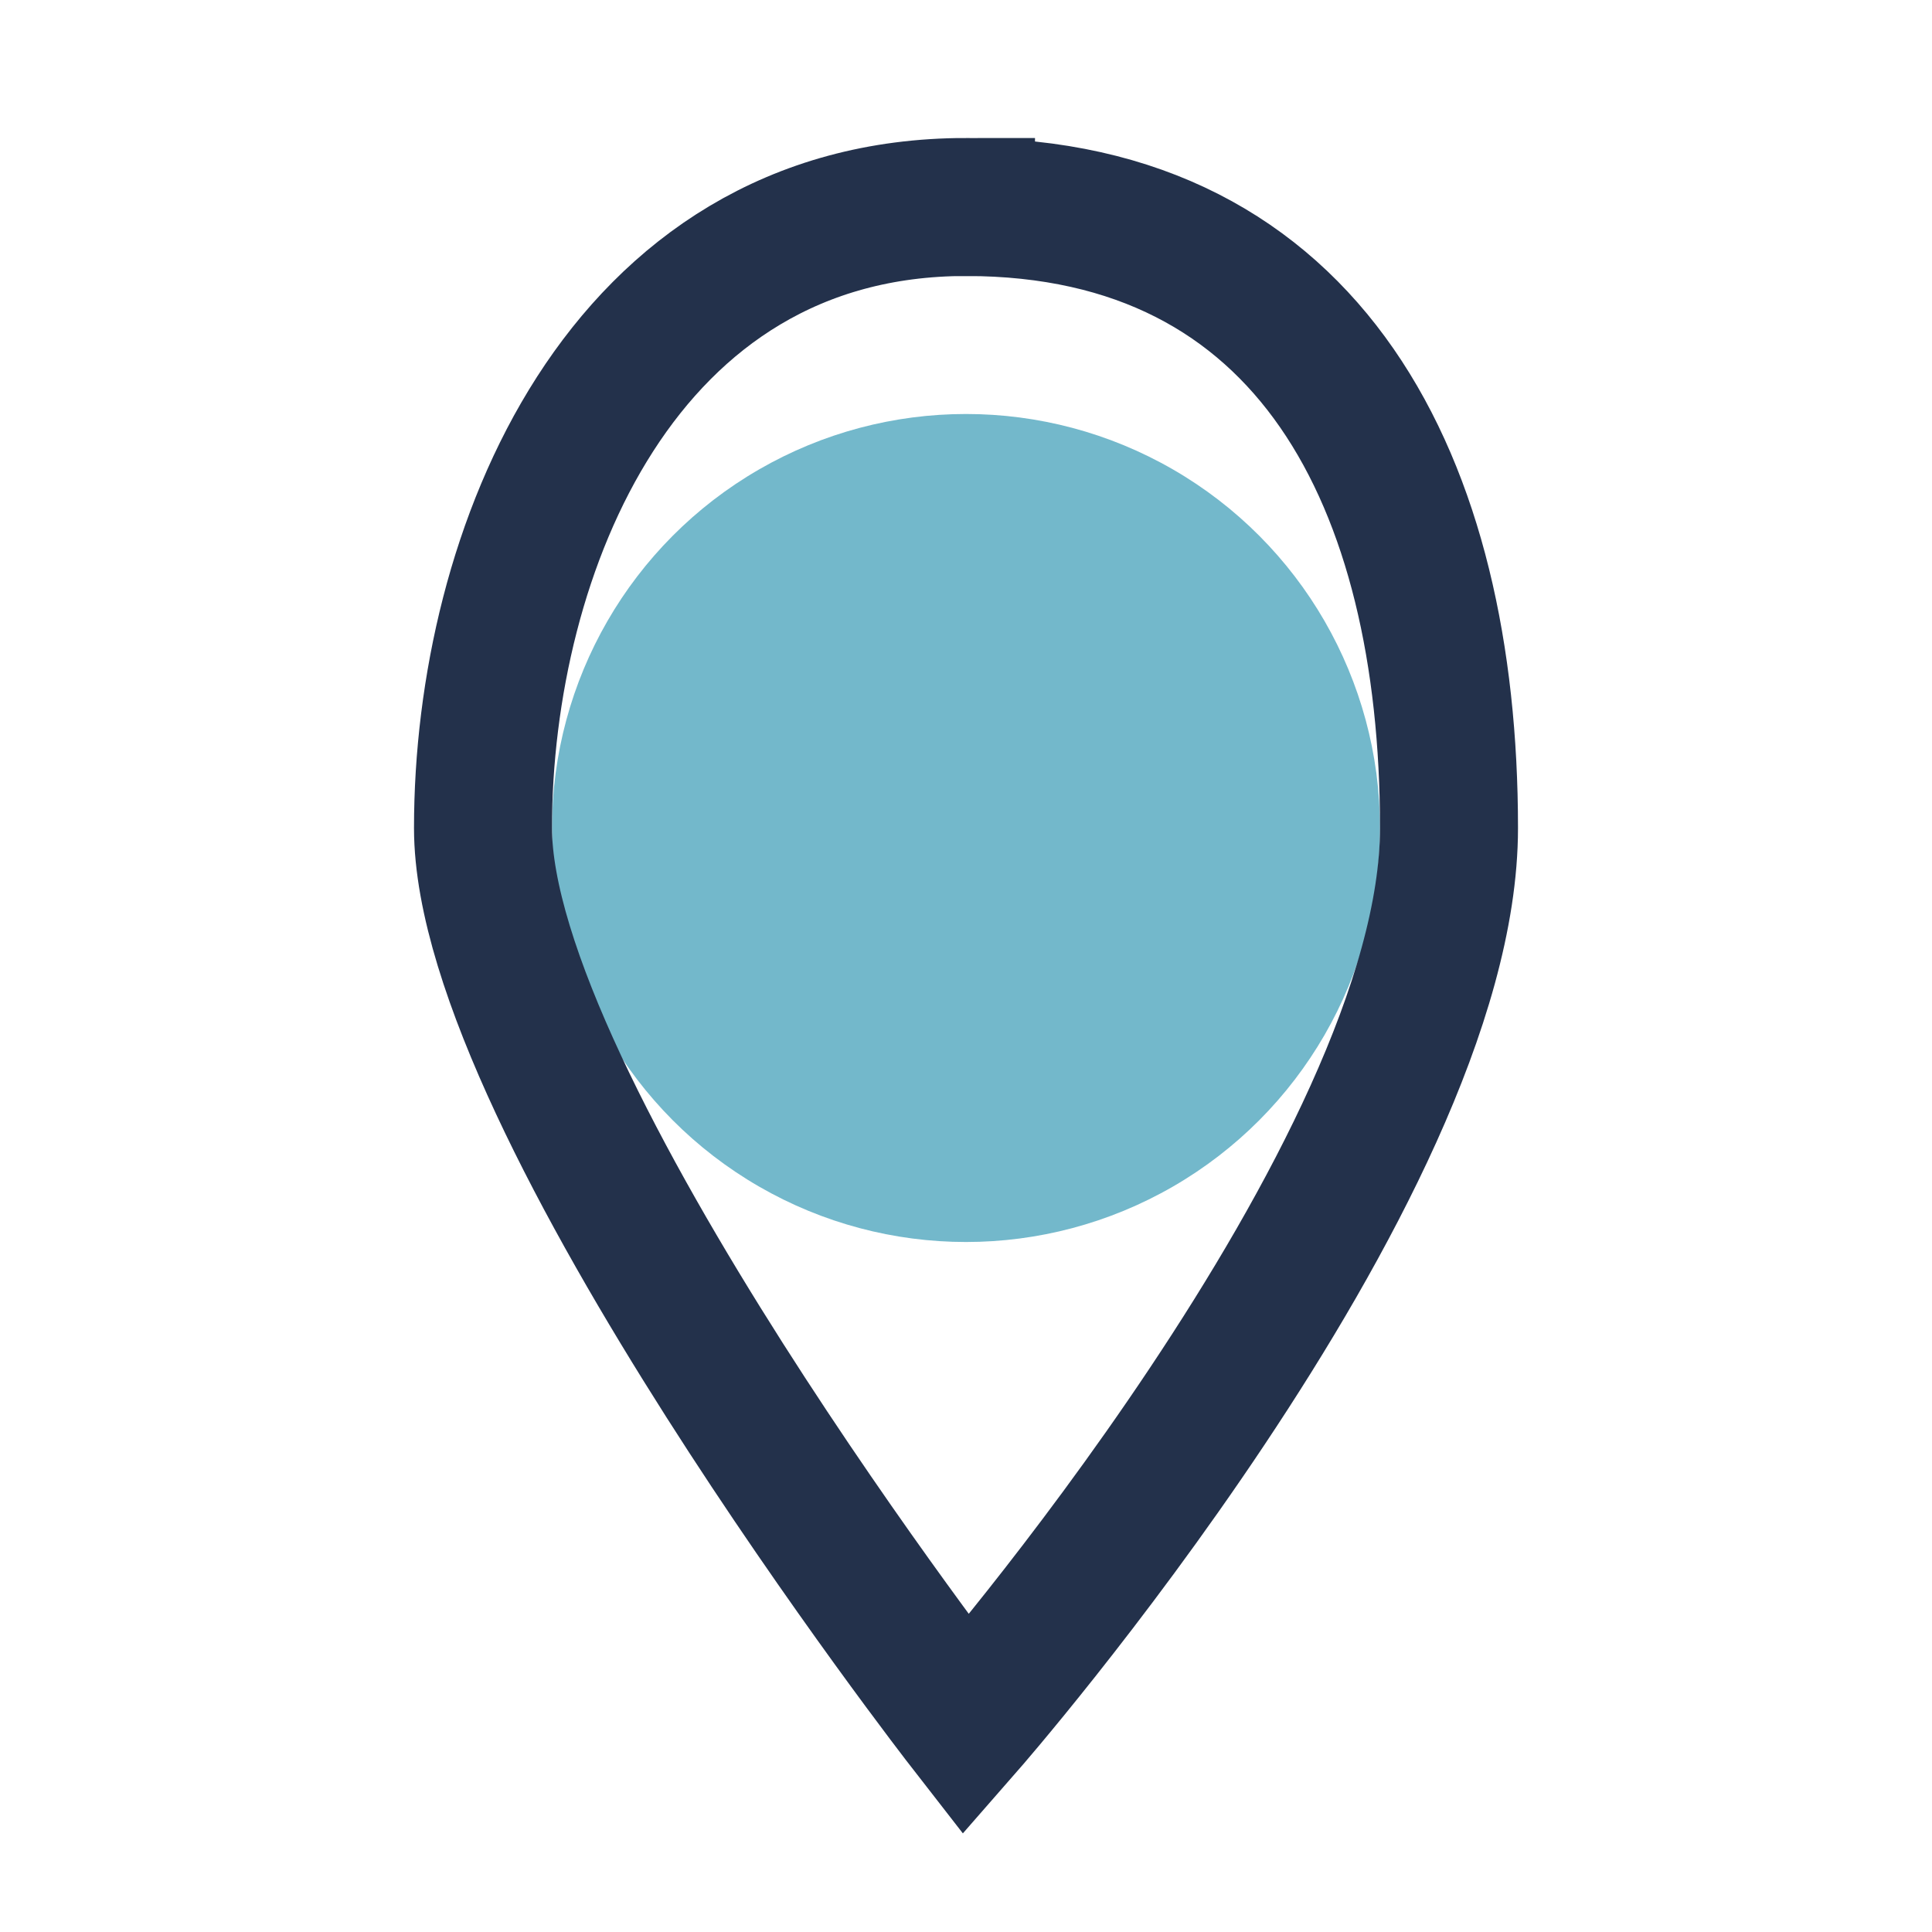
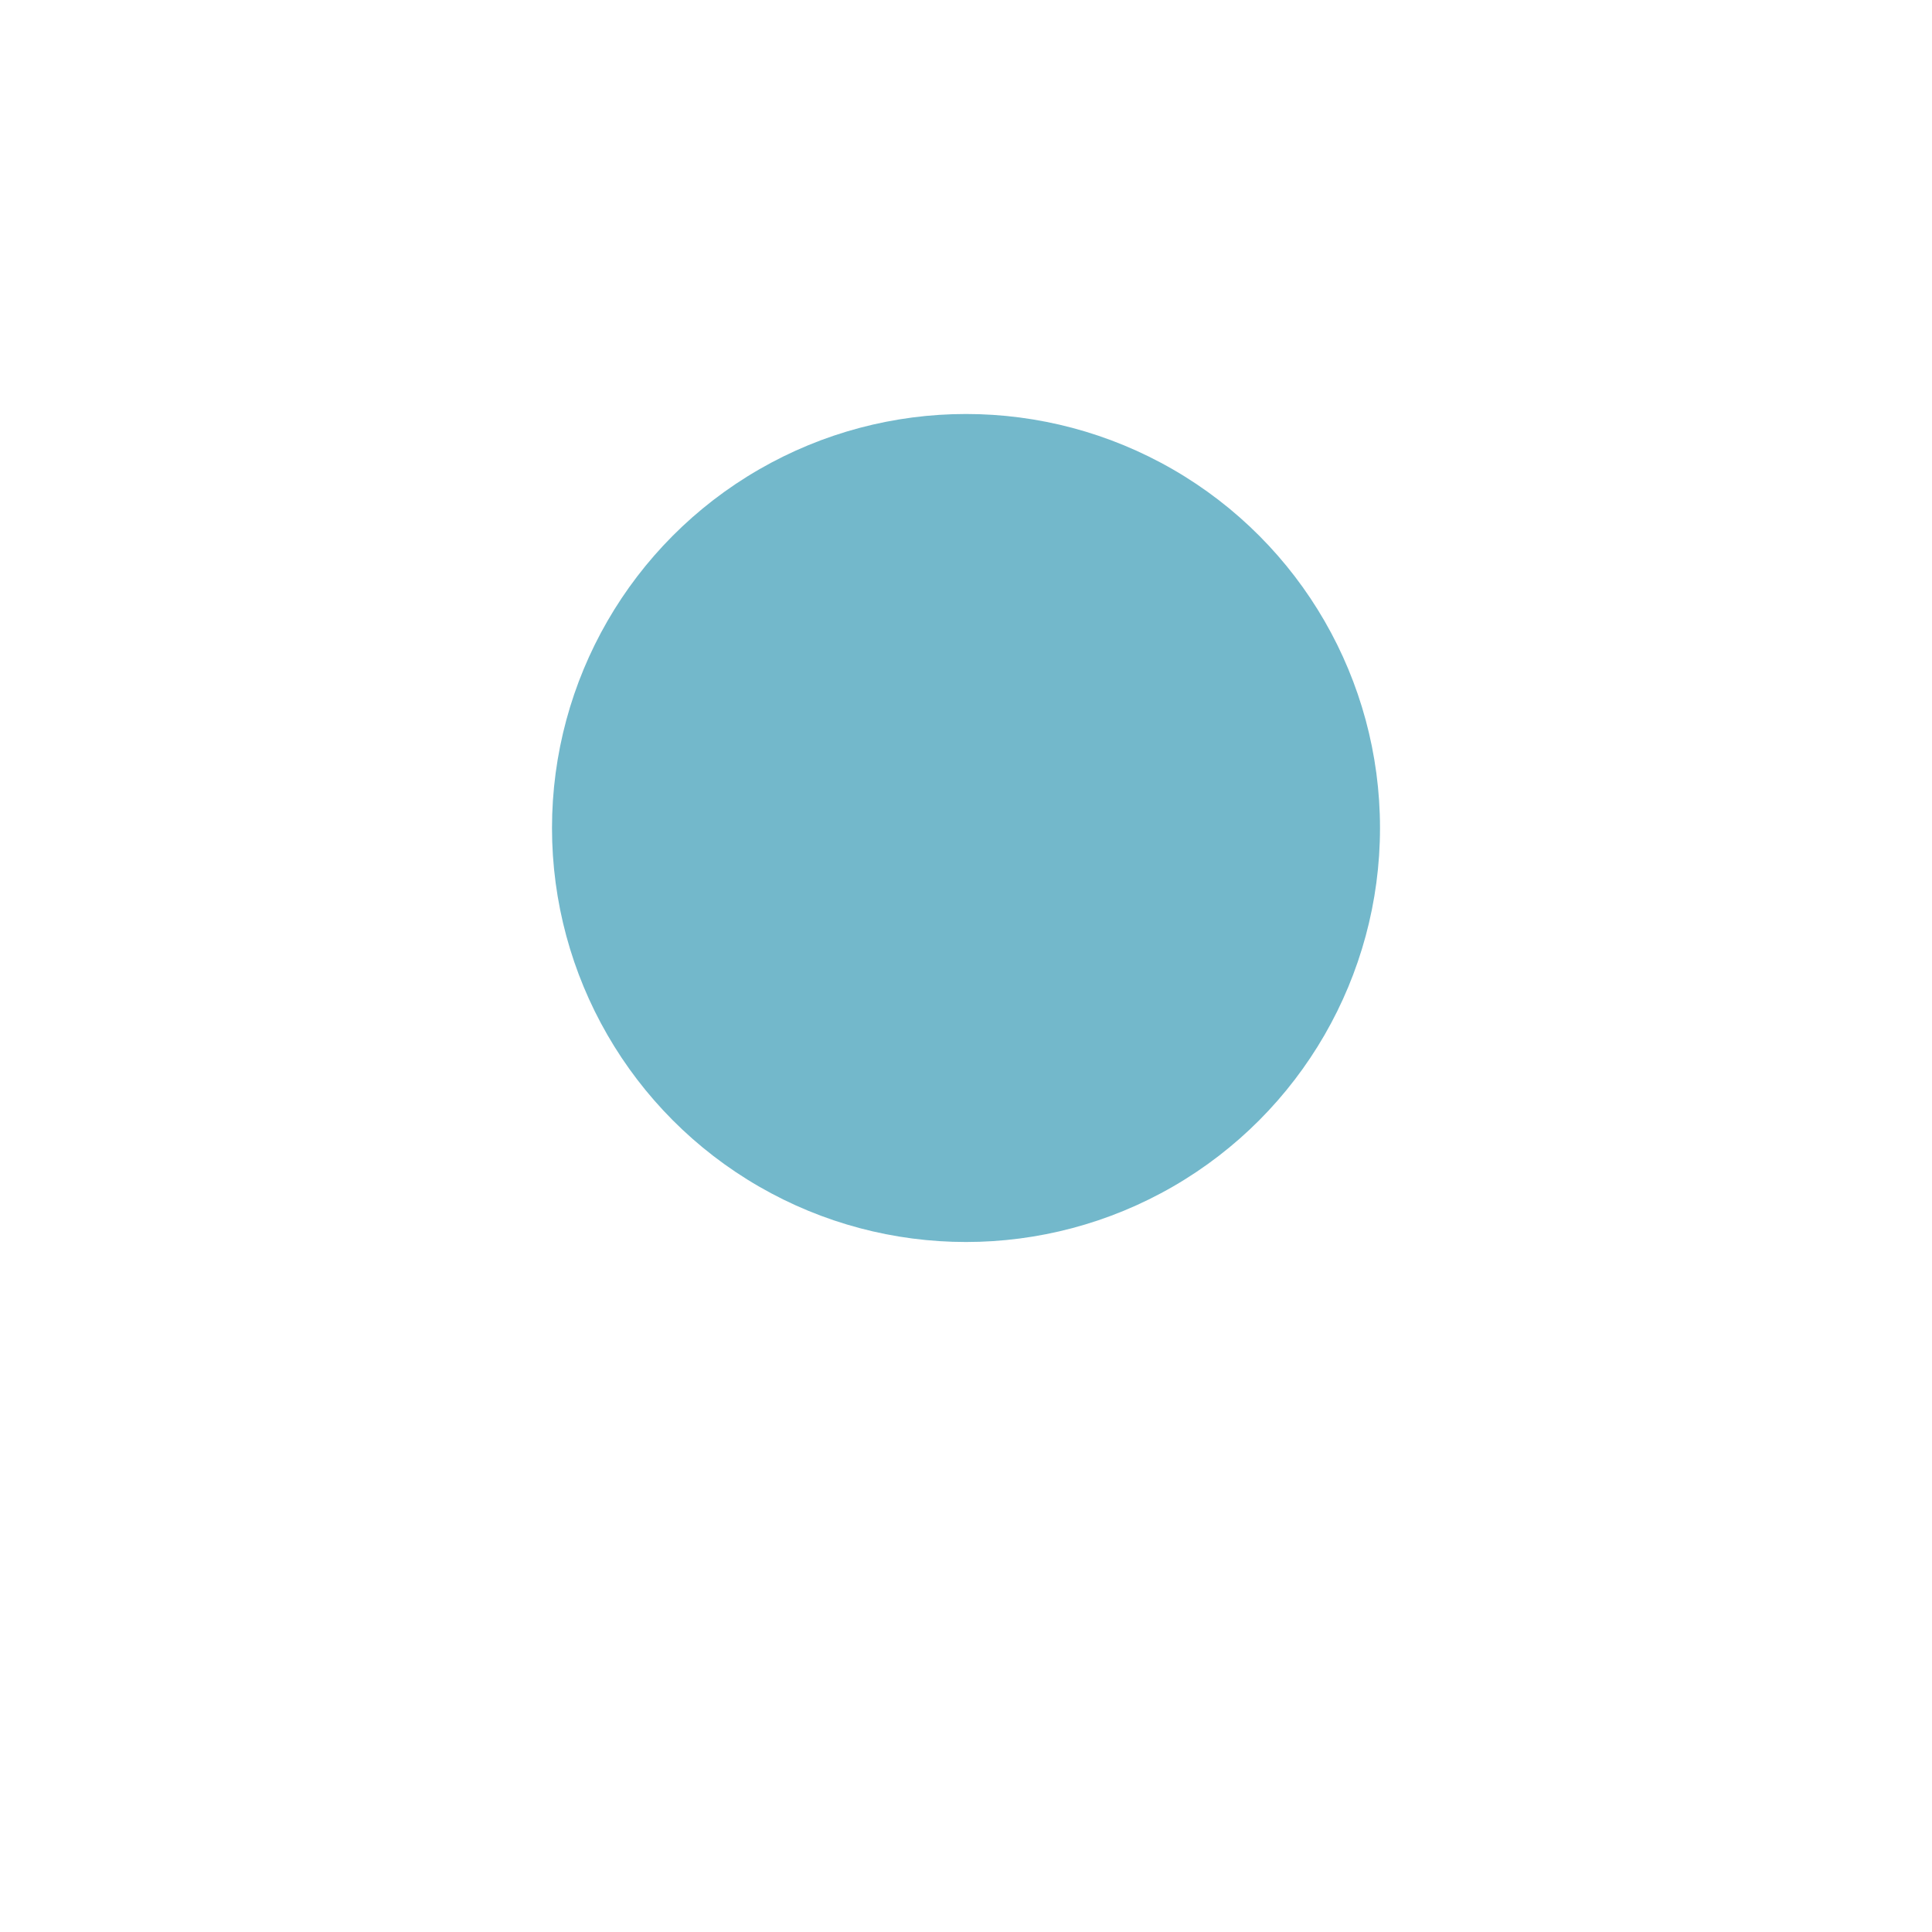
<svg xmlns="http://www.w3.org/2000/svg" width="28" height="28" viewBox="0 0 28 28">
  <circle cx="14" cy="12" r="6" fill="#73B8CB" />
-   <path d="M14 3C9 3 7 8 7 12s7 13 7 13 7-8 7-13-2-9-7-9z" fill="none" stroke="#23314B" stroke-width="2" />
</svg>